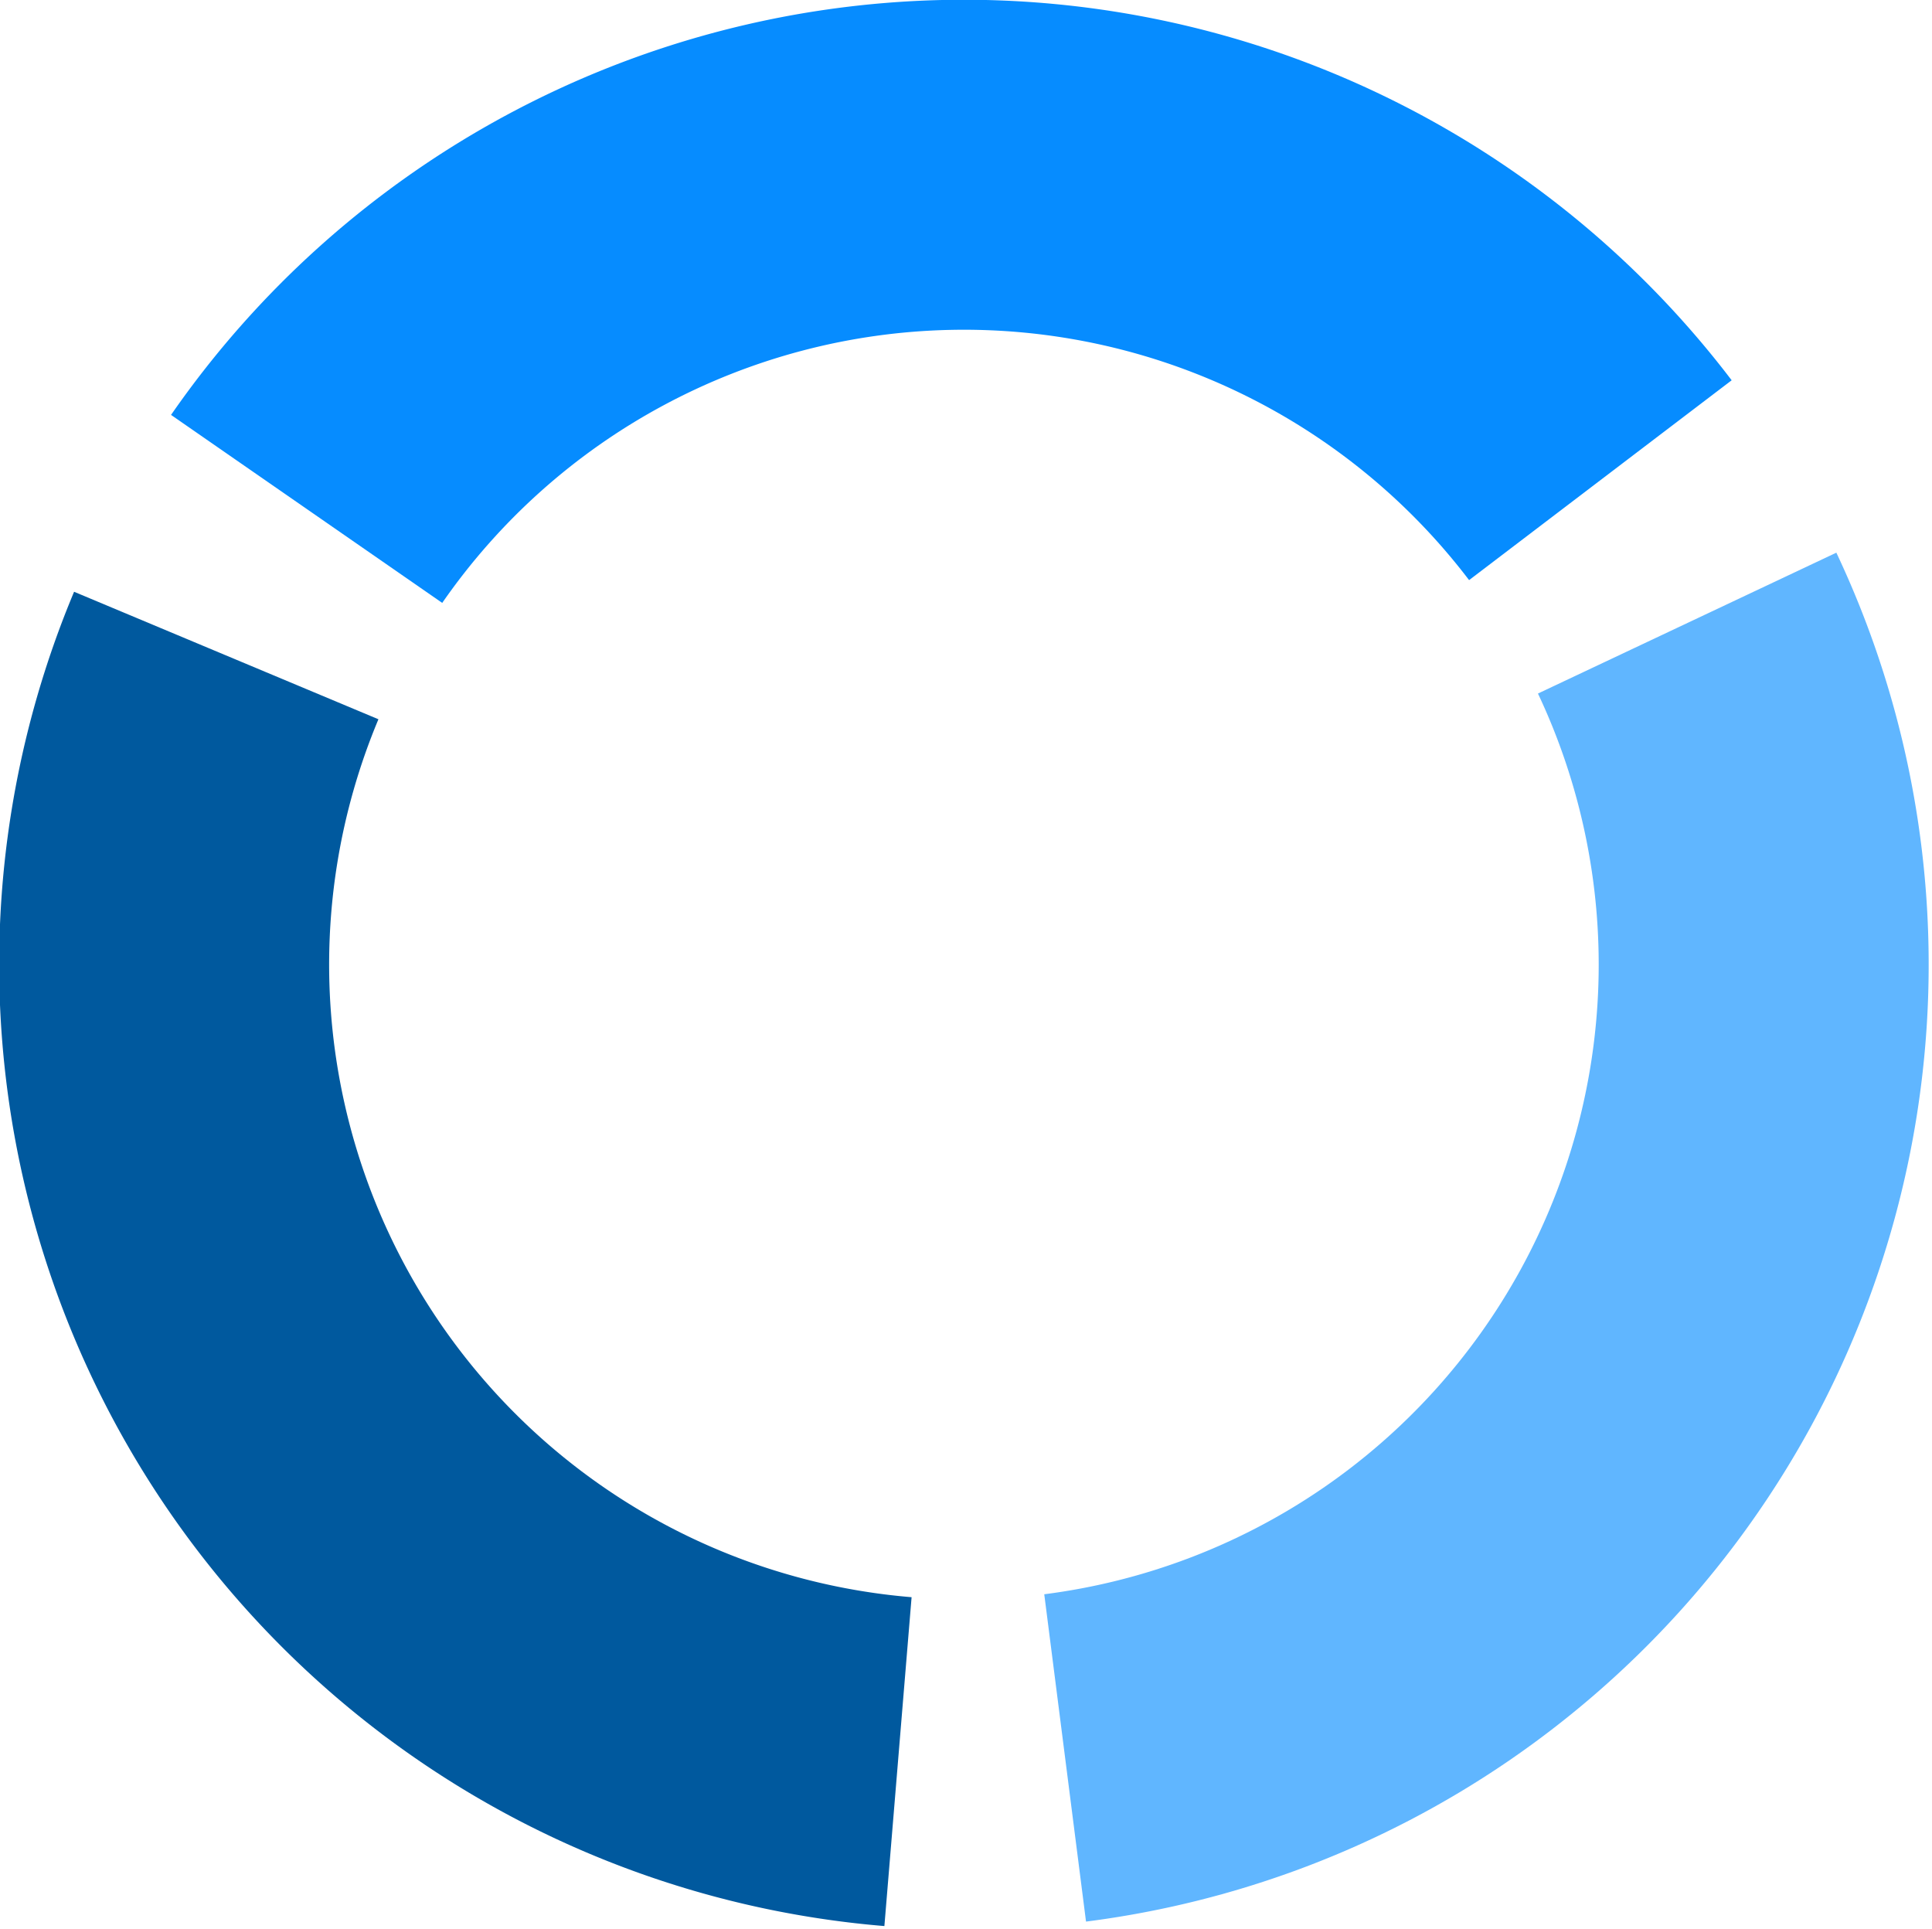
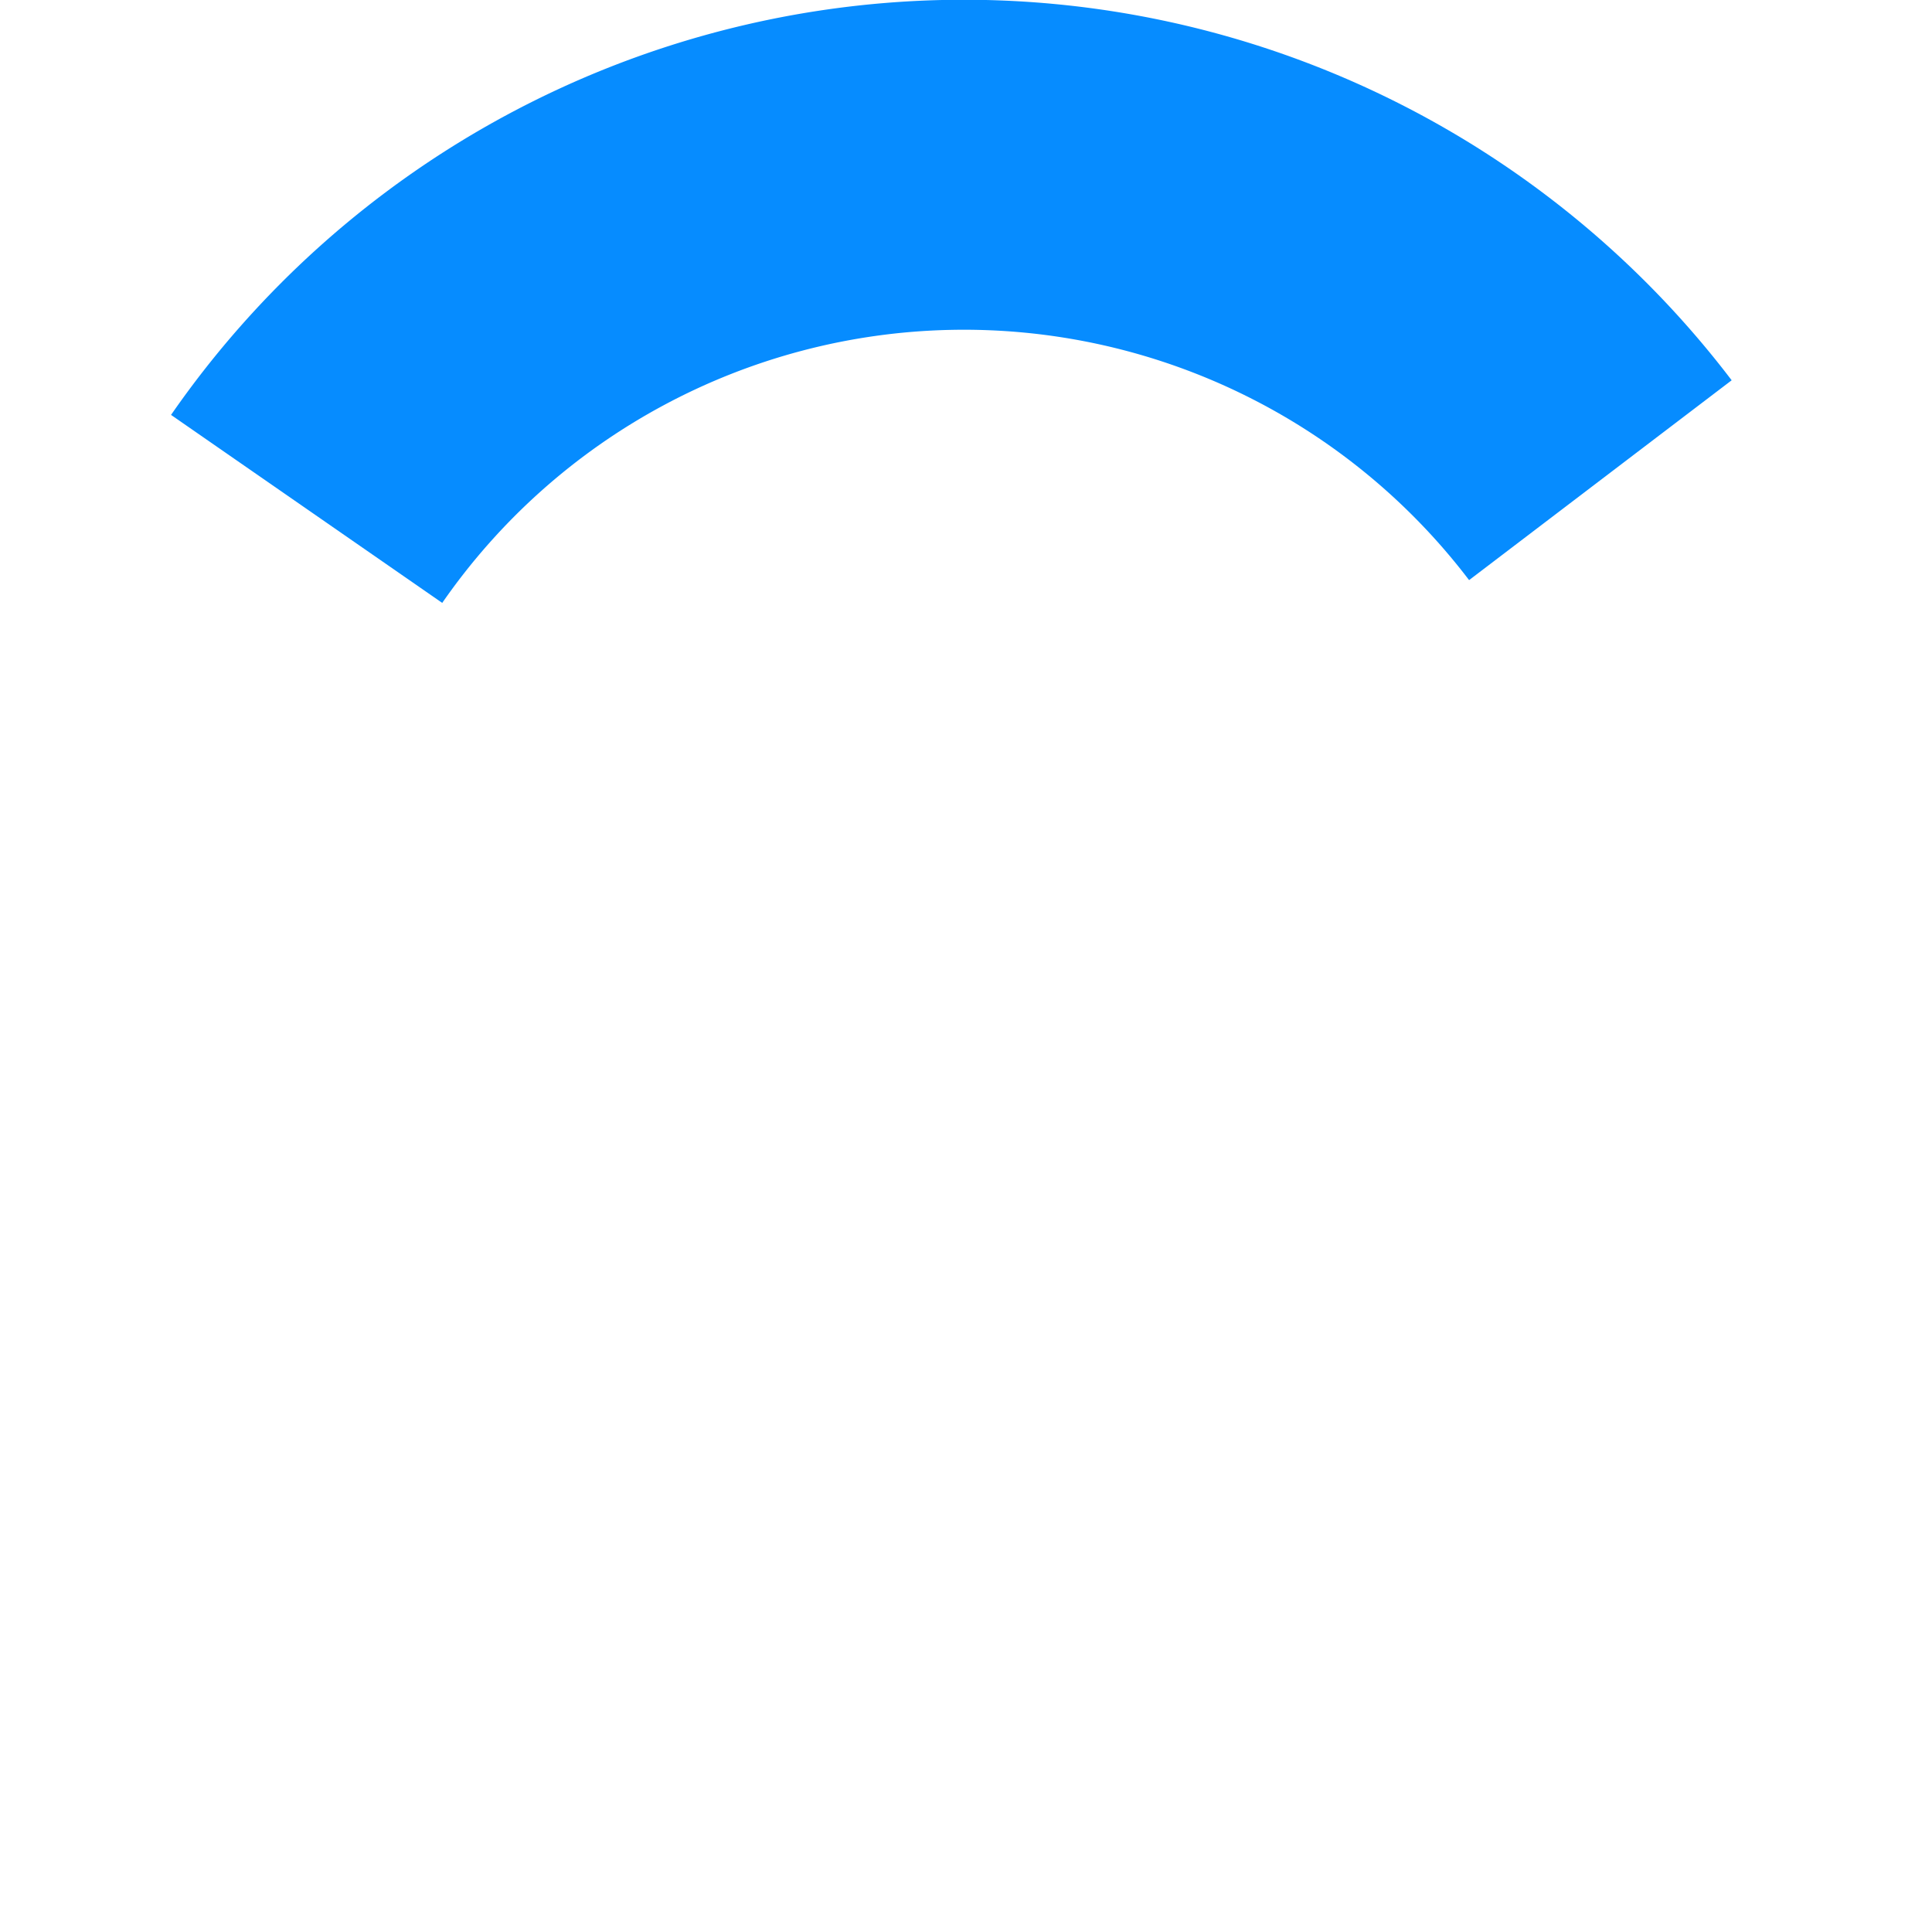
<svg xmlns="http://www.w3.org/2000/svg" version="1.1" width="25.997mm" height="25.954mm">
  <svg width="25.997mm" height="25.954mm" viewBox="0 0 25.997 25.954" version="1.1" id="SvgjsSvg1007" xml:space="preserve">
    <defs id="SvgjsDefs1006" />
    <g id="SvgjsG1005" transform="translate(192.138,-35.24)">
      <g id="SvgjsG1004" transform="matrix(0.199,0,0,0.199,-199.914,32.569)">
        <g id="SvgjsG1003" transform="rotate(-29.271,104.25,78.632)">
-           <path style="fill:none;stroke:#60b6ff;stroke-width:22.312;stroke-linecap:butt;stroke-linejoin:round;stroke-dasharray:none;stroke-opacity:1" id="SvgjsPath1002" d="m 158.197,82.413 a 54.079,54.079 0 0 1 -25.29,42.089 54.079,54.079 0 0 1 -48.916,4.28" />
-           <path style="fill:none;stroke:#00599e;stroke-width:22.312;stroke-linecap:butt;stroke-linejoin:round;stroke-dasharray:none;stroke-opacity:1" id="SvgjsPath1001" d="m 69.927,-125.831 a 54.079,54.079 0 0 1 -25.29,42.089 54.079,54.079 0 0 1 -48.916,4.28" transform="rotate(120)" />
          <path style="fill:none;stroke:#068cff;stroke-width:22.312;stroke-linecap:butt;stroke-linejoin:round;stroke-dasharray:none;stroke-opacity:1" id="SvgjsPath1000" d="m -66.283,54.735 a 54.079,54.079 0 0 1 -25.29,42.089 54.079,54.079 0 0 1 -48.916,4.28" transform="rotate(-120)" />
        </g>
      </g>
    </g>
  </svg>
  <style>@media (prefers-color-scheme: light) { :root { filter: none; } }
</style>
</svg>